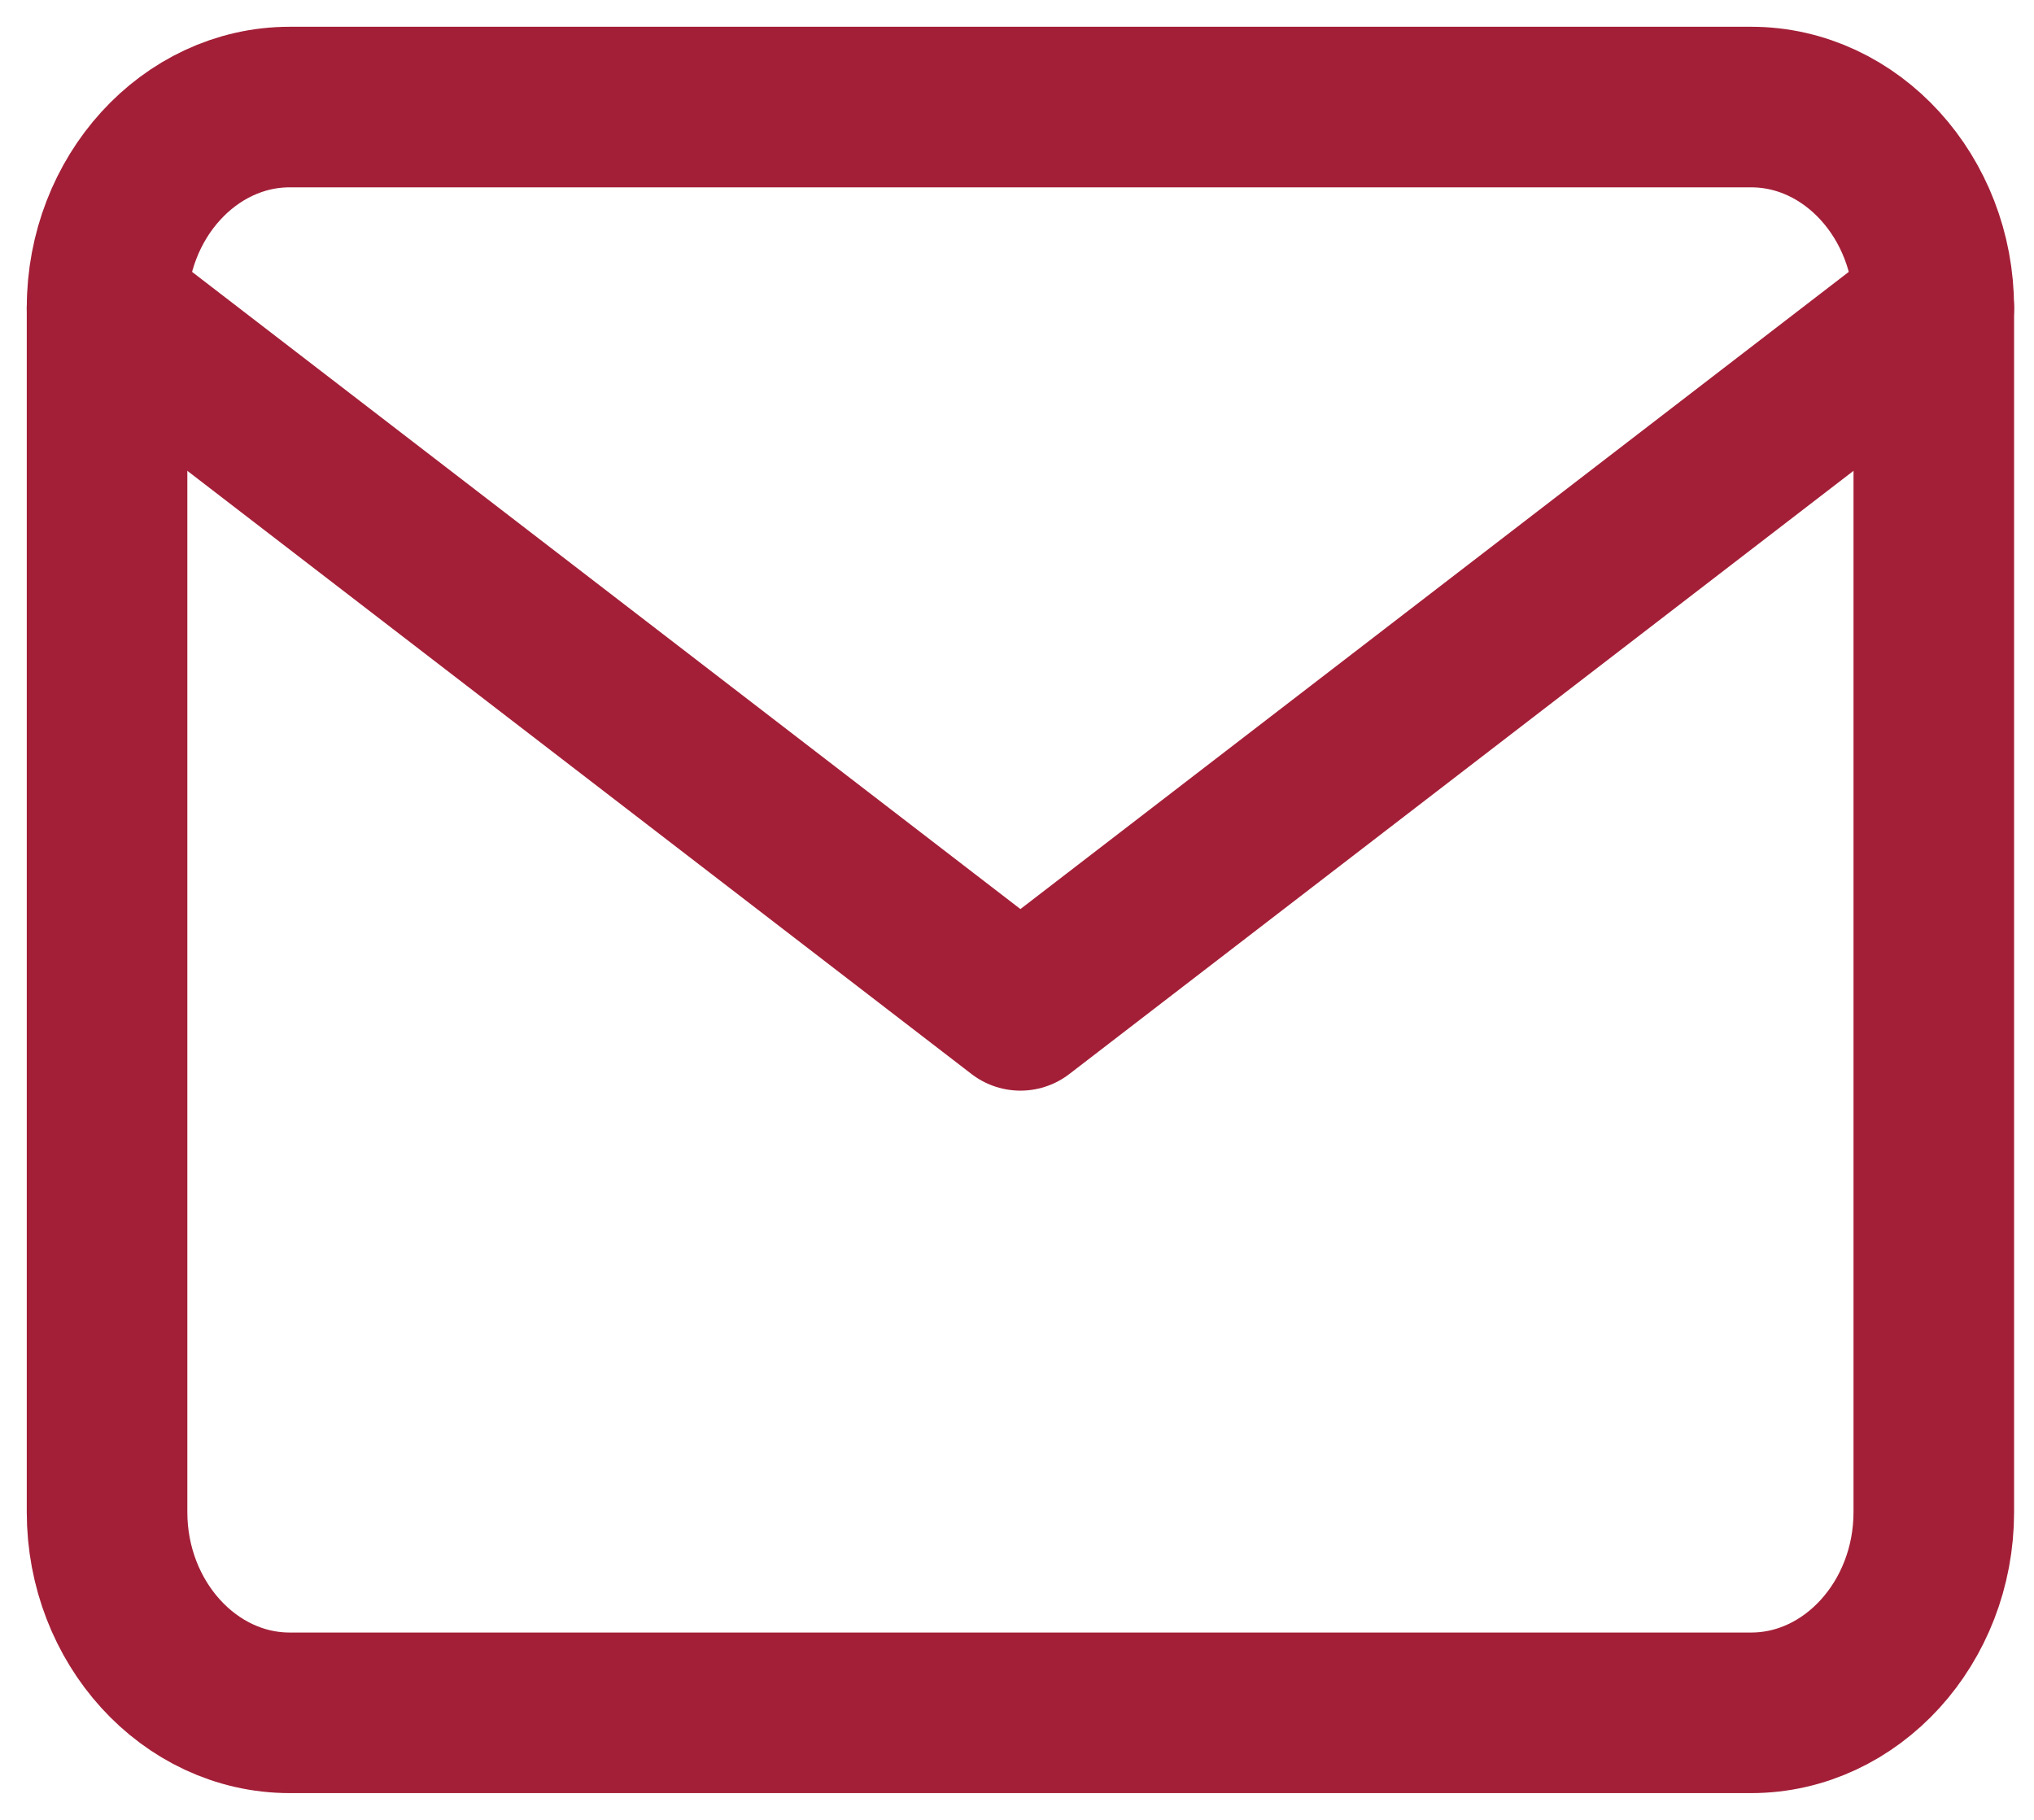
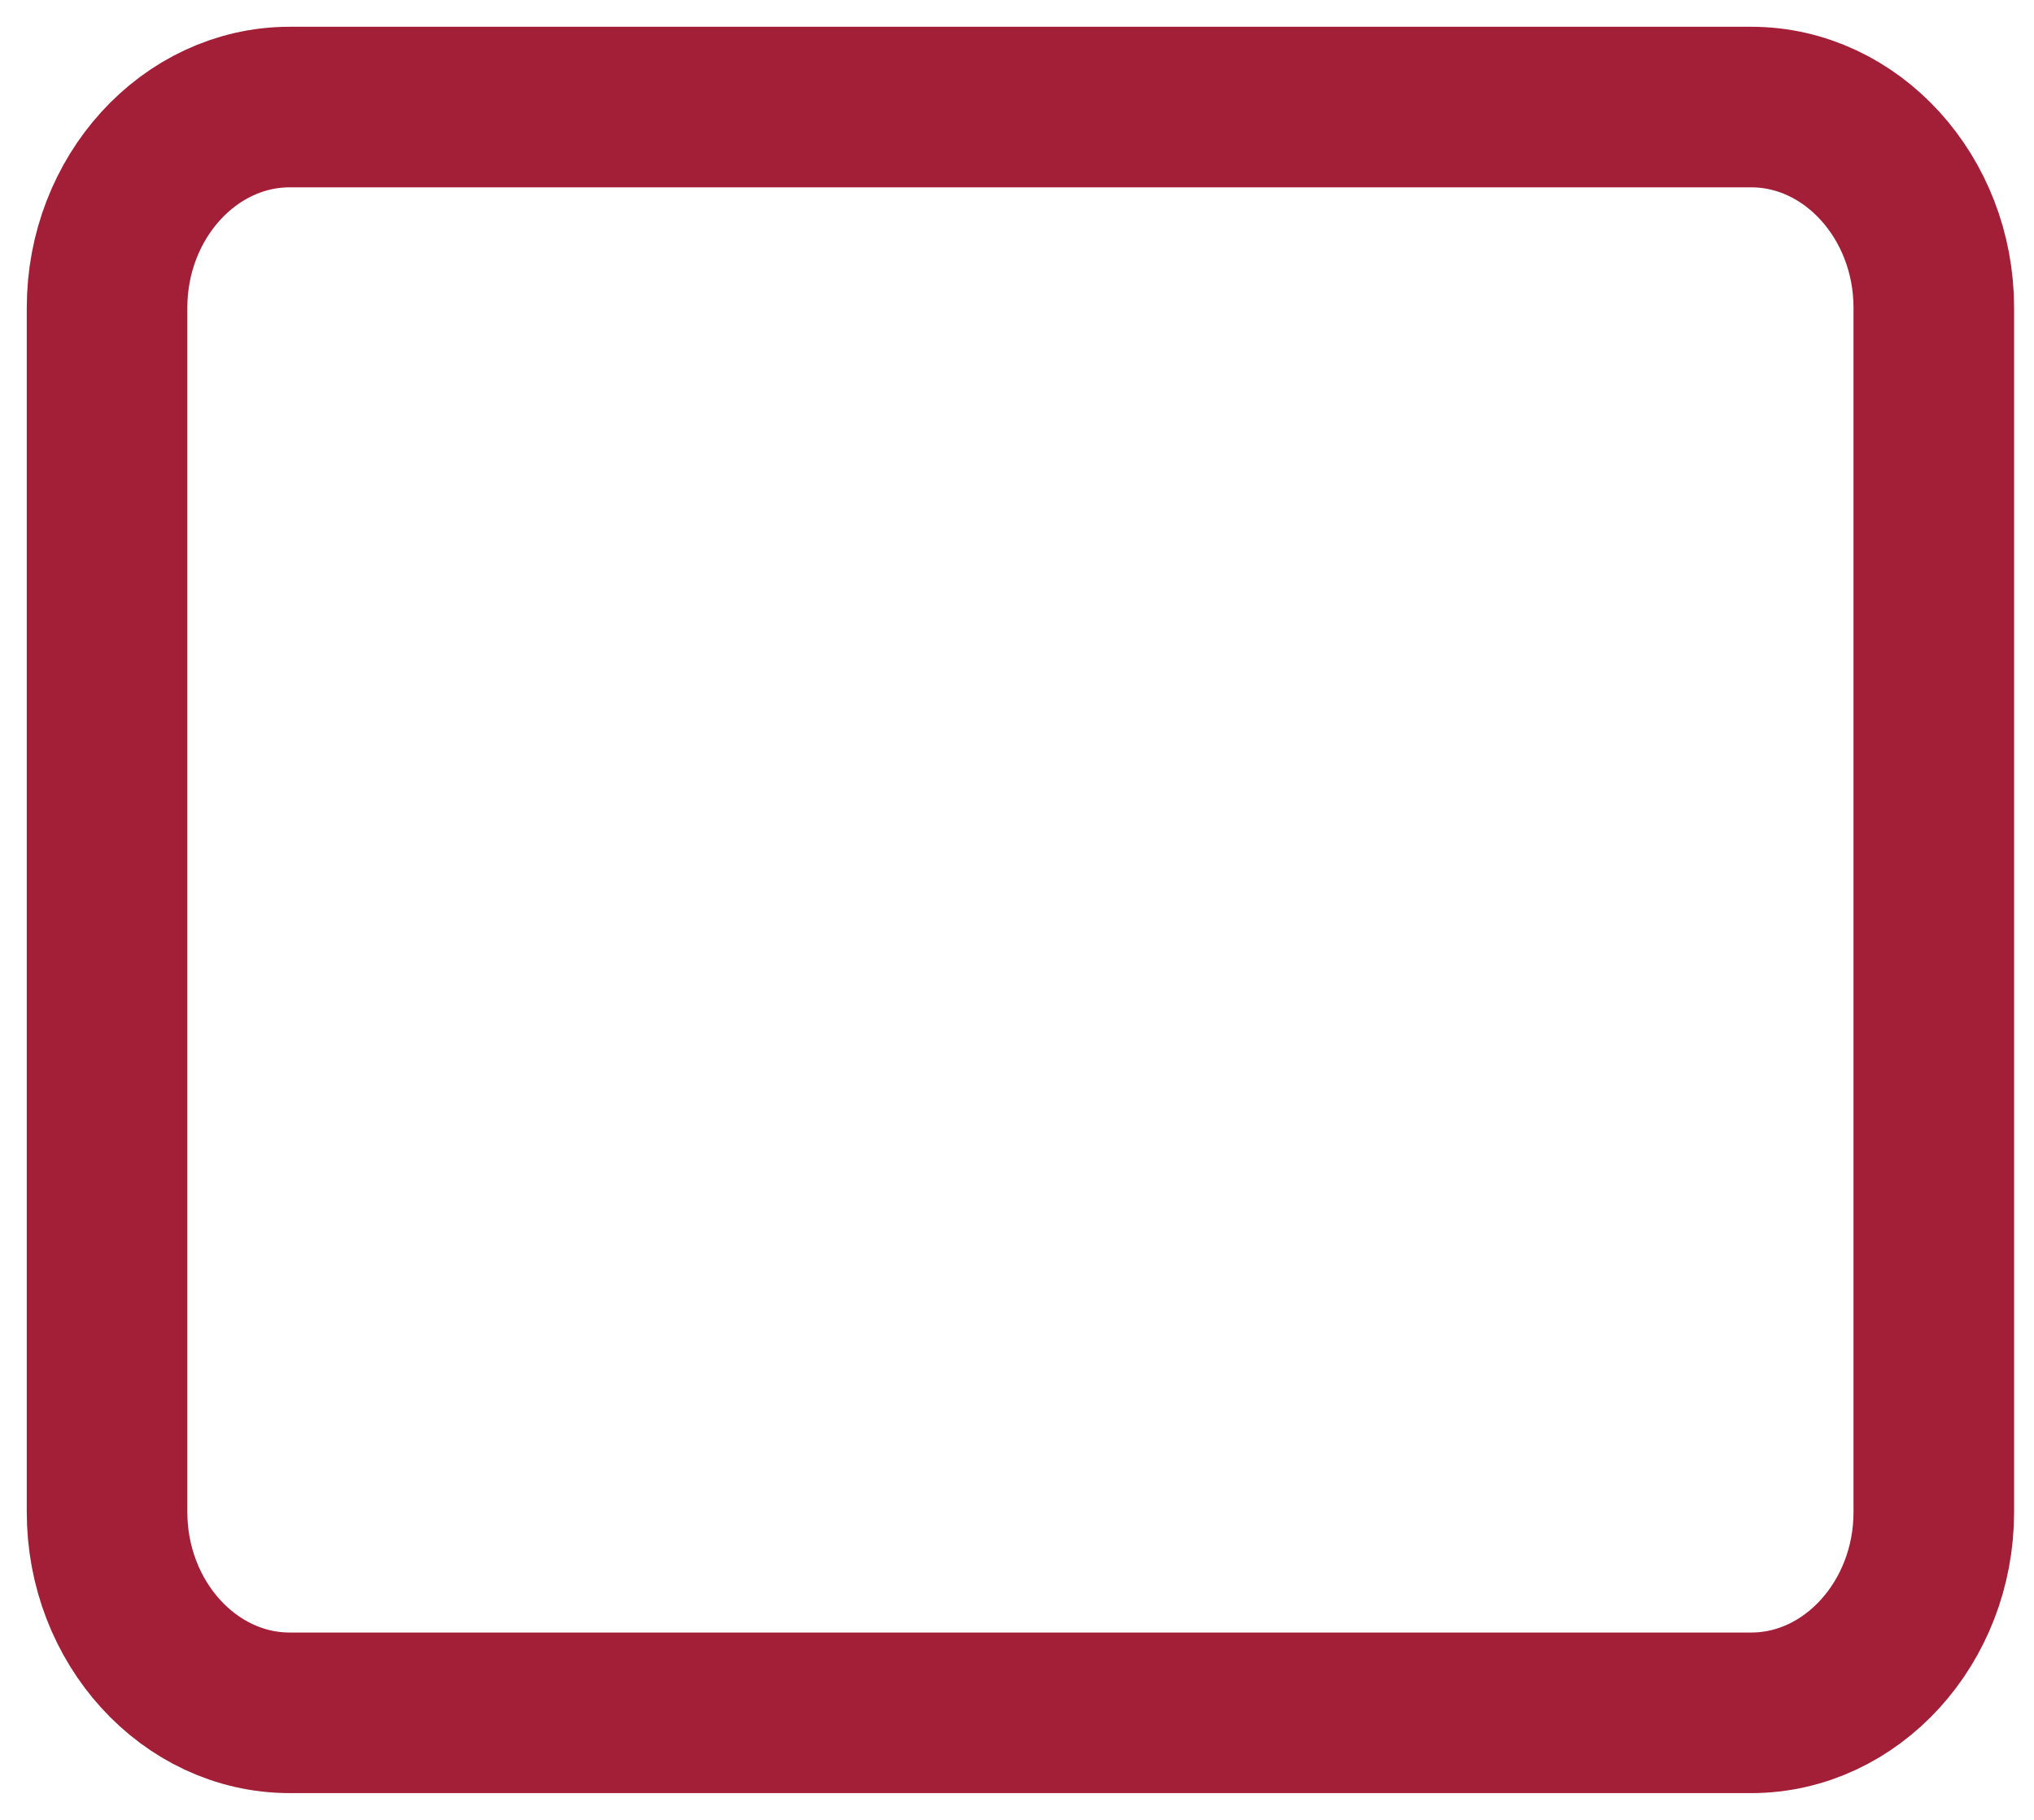
<svg xmlns="http://www.w3.org/2000/svg" width="19" height="17" viewBox="0 0 19 17" fill="none">
  <path d="M2.706 1H16.358C17.296 1 18.064 1.844 18.064 2.875V14.125C18.064 15.156 17.296 16 16.358 16H2.706C1.768 16 1 15.156 1 14.125V2.875C1 1.844 1.768 1 2.706 1Z" stroke="#A31F37" stroke-width="1.5" stroke-linecap="round" stroke-linejoin="round" />
-   <path d="M18.064 2.875L9.532 9.438L1 2.875" stroke="#A31F37" stroke-width="1.5" stroke-linecap="round" stroke-linejoin="round" />
</svg>